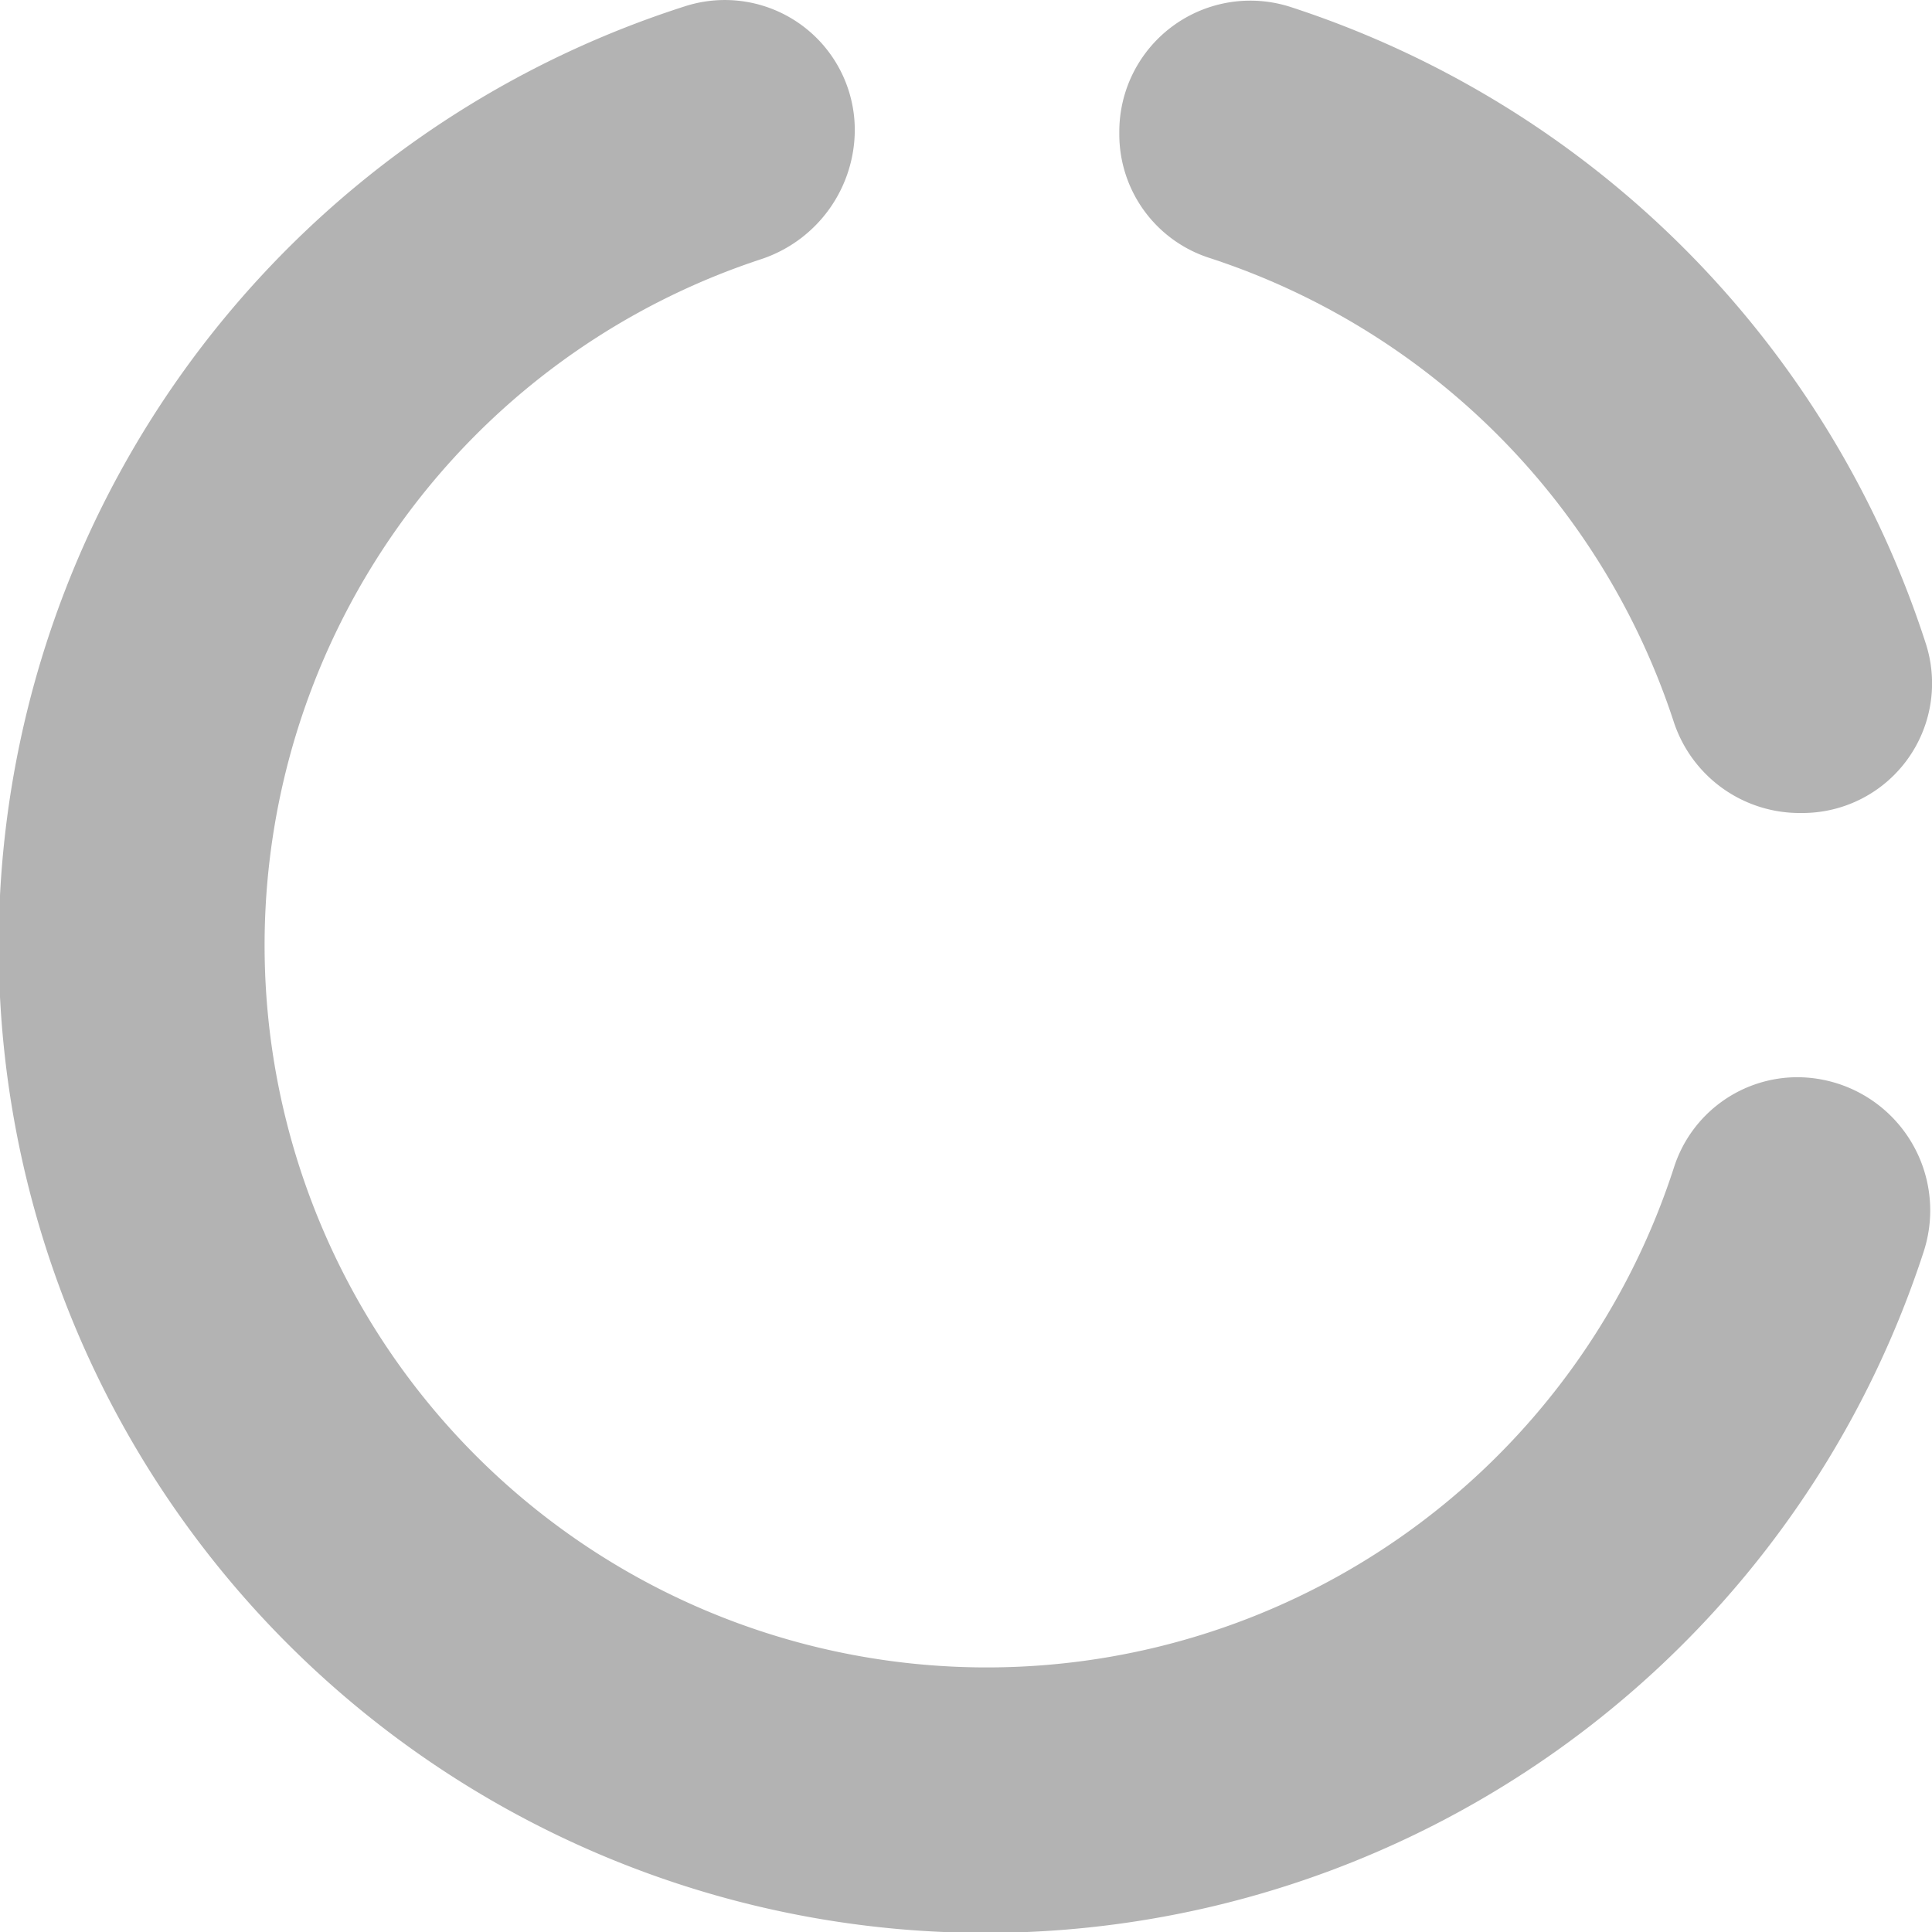
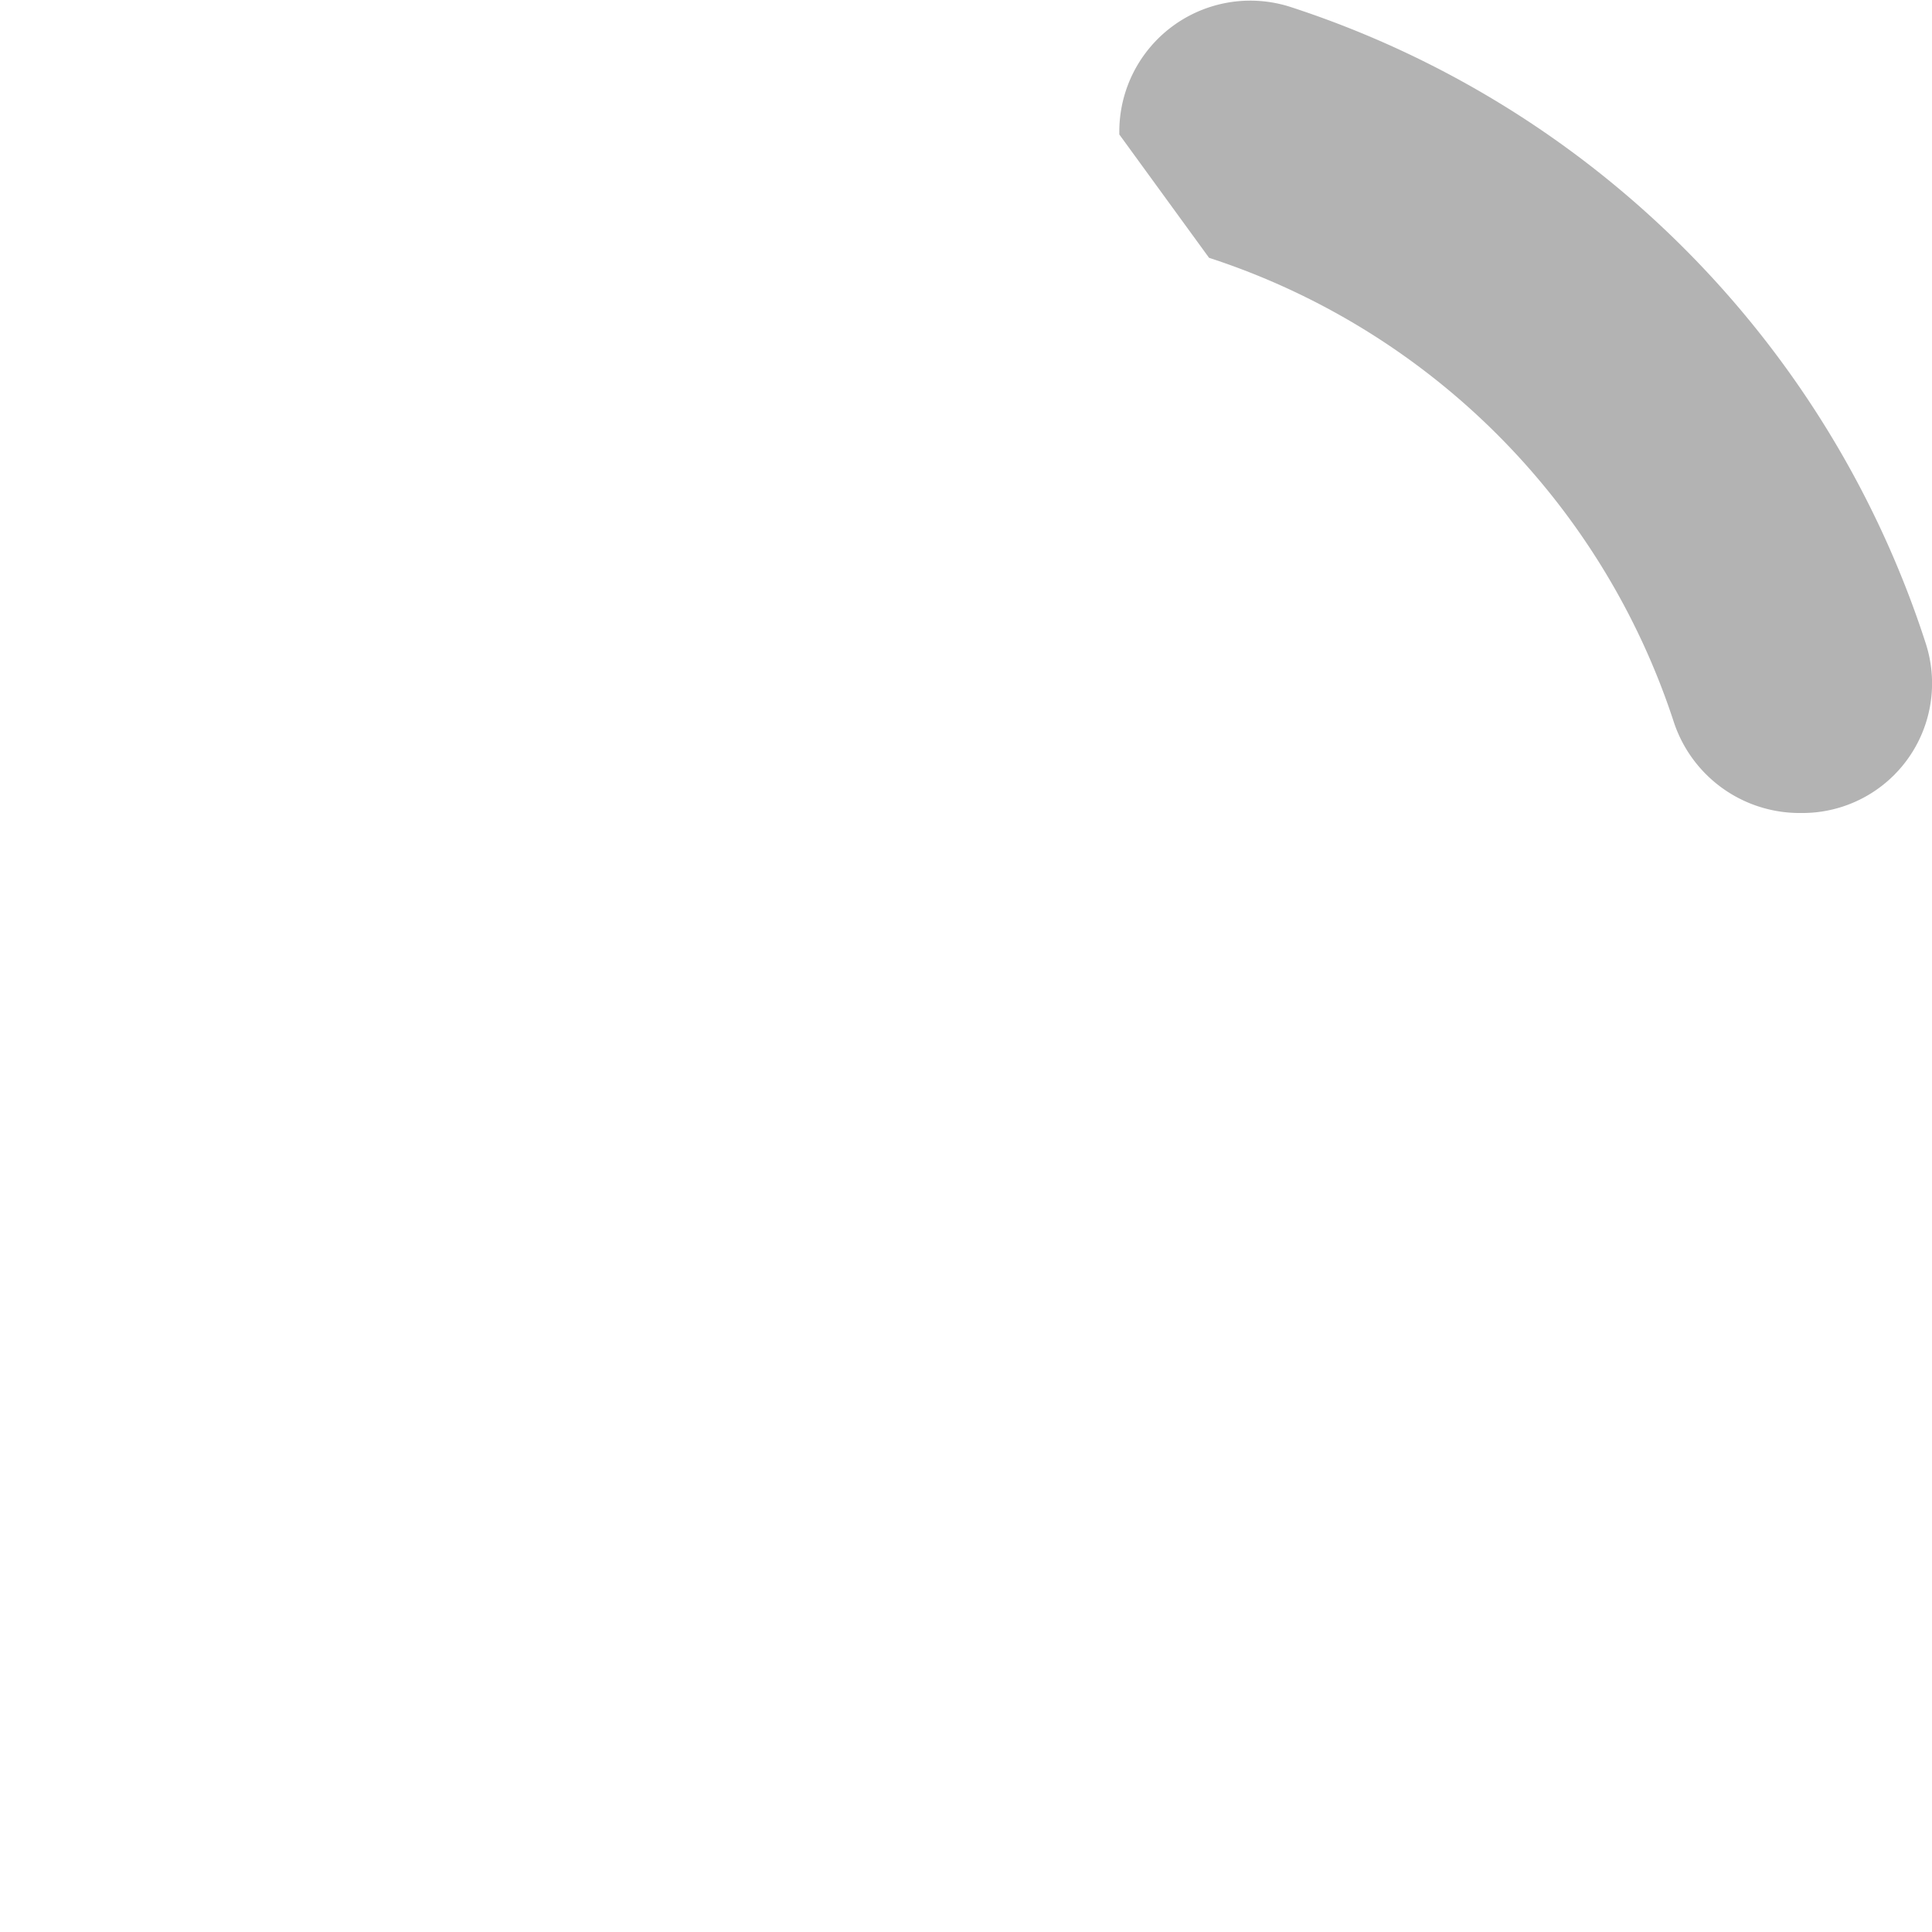
<svg xmlns="http://www.w3.org/2000/svg" width="18.405" height="18.405" viewBox="0 0 18.405 18.405">
  <defs>
    <style>
      .cls-1 {
        opacity: 0.3;
      }
    </style>
  </defs>
  <g id="order-icon" class="cls-1">
    <g id="Group_1107" data-name="Group 1107">
      <g id="Group_1106" data-name="Group 1106" transform="translate(0)">
-         <path id="Path_298" data-name="Path 298" d="M17.125,10.261a1.236,1.236,0,0,0-1.176.856,6.88,6.88,0,1,1-8.694-8.65,1.3,1.3,0,0,0,.889-1.229A1.238,1.238,0,0,0,6.526.059a9.4,9.4,0,1,0,11.8,11.866,1.269,1.269,0,0,0-1.206-1.664Z" transform="translate(-0.001 0.001)" />
-         <path id="Path_299" data-name="Path 299" d="M330.327,2.582A6.907,6.907,0,0,1,334.753,7a1.262,1.262,0,0,0,1.2.871h.026a1.235,1.235,0,0,0,1.176-1.614,9.426,9.426,0,0,0-6.05-6.064,1.248,1.248,0,0,0-1.633,1.187v.027A1.237,1.237,0,0,0,330.327,2.582Z" transform="translate(-318.809 -0.126)" />
+         <path id="Path_299" data-name="Path 299" d="M330.327,2.582A6.907,6.907,0,0,1,334.753,7a1.262,1.262,0,0,0,1.2.871h.026a1.235,1.235,0,0,0,1.176-1.614,9.426,9.426,0,0,0-6.05-6.064,1.248,1.248,0,0,0-1.633,1.187v.027Z" transform="translate(-318.809 -0.126)" />
      </g>
    </g>
  </g>
</svg>